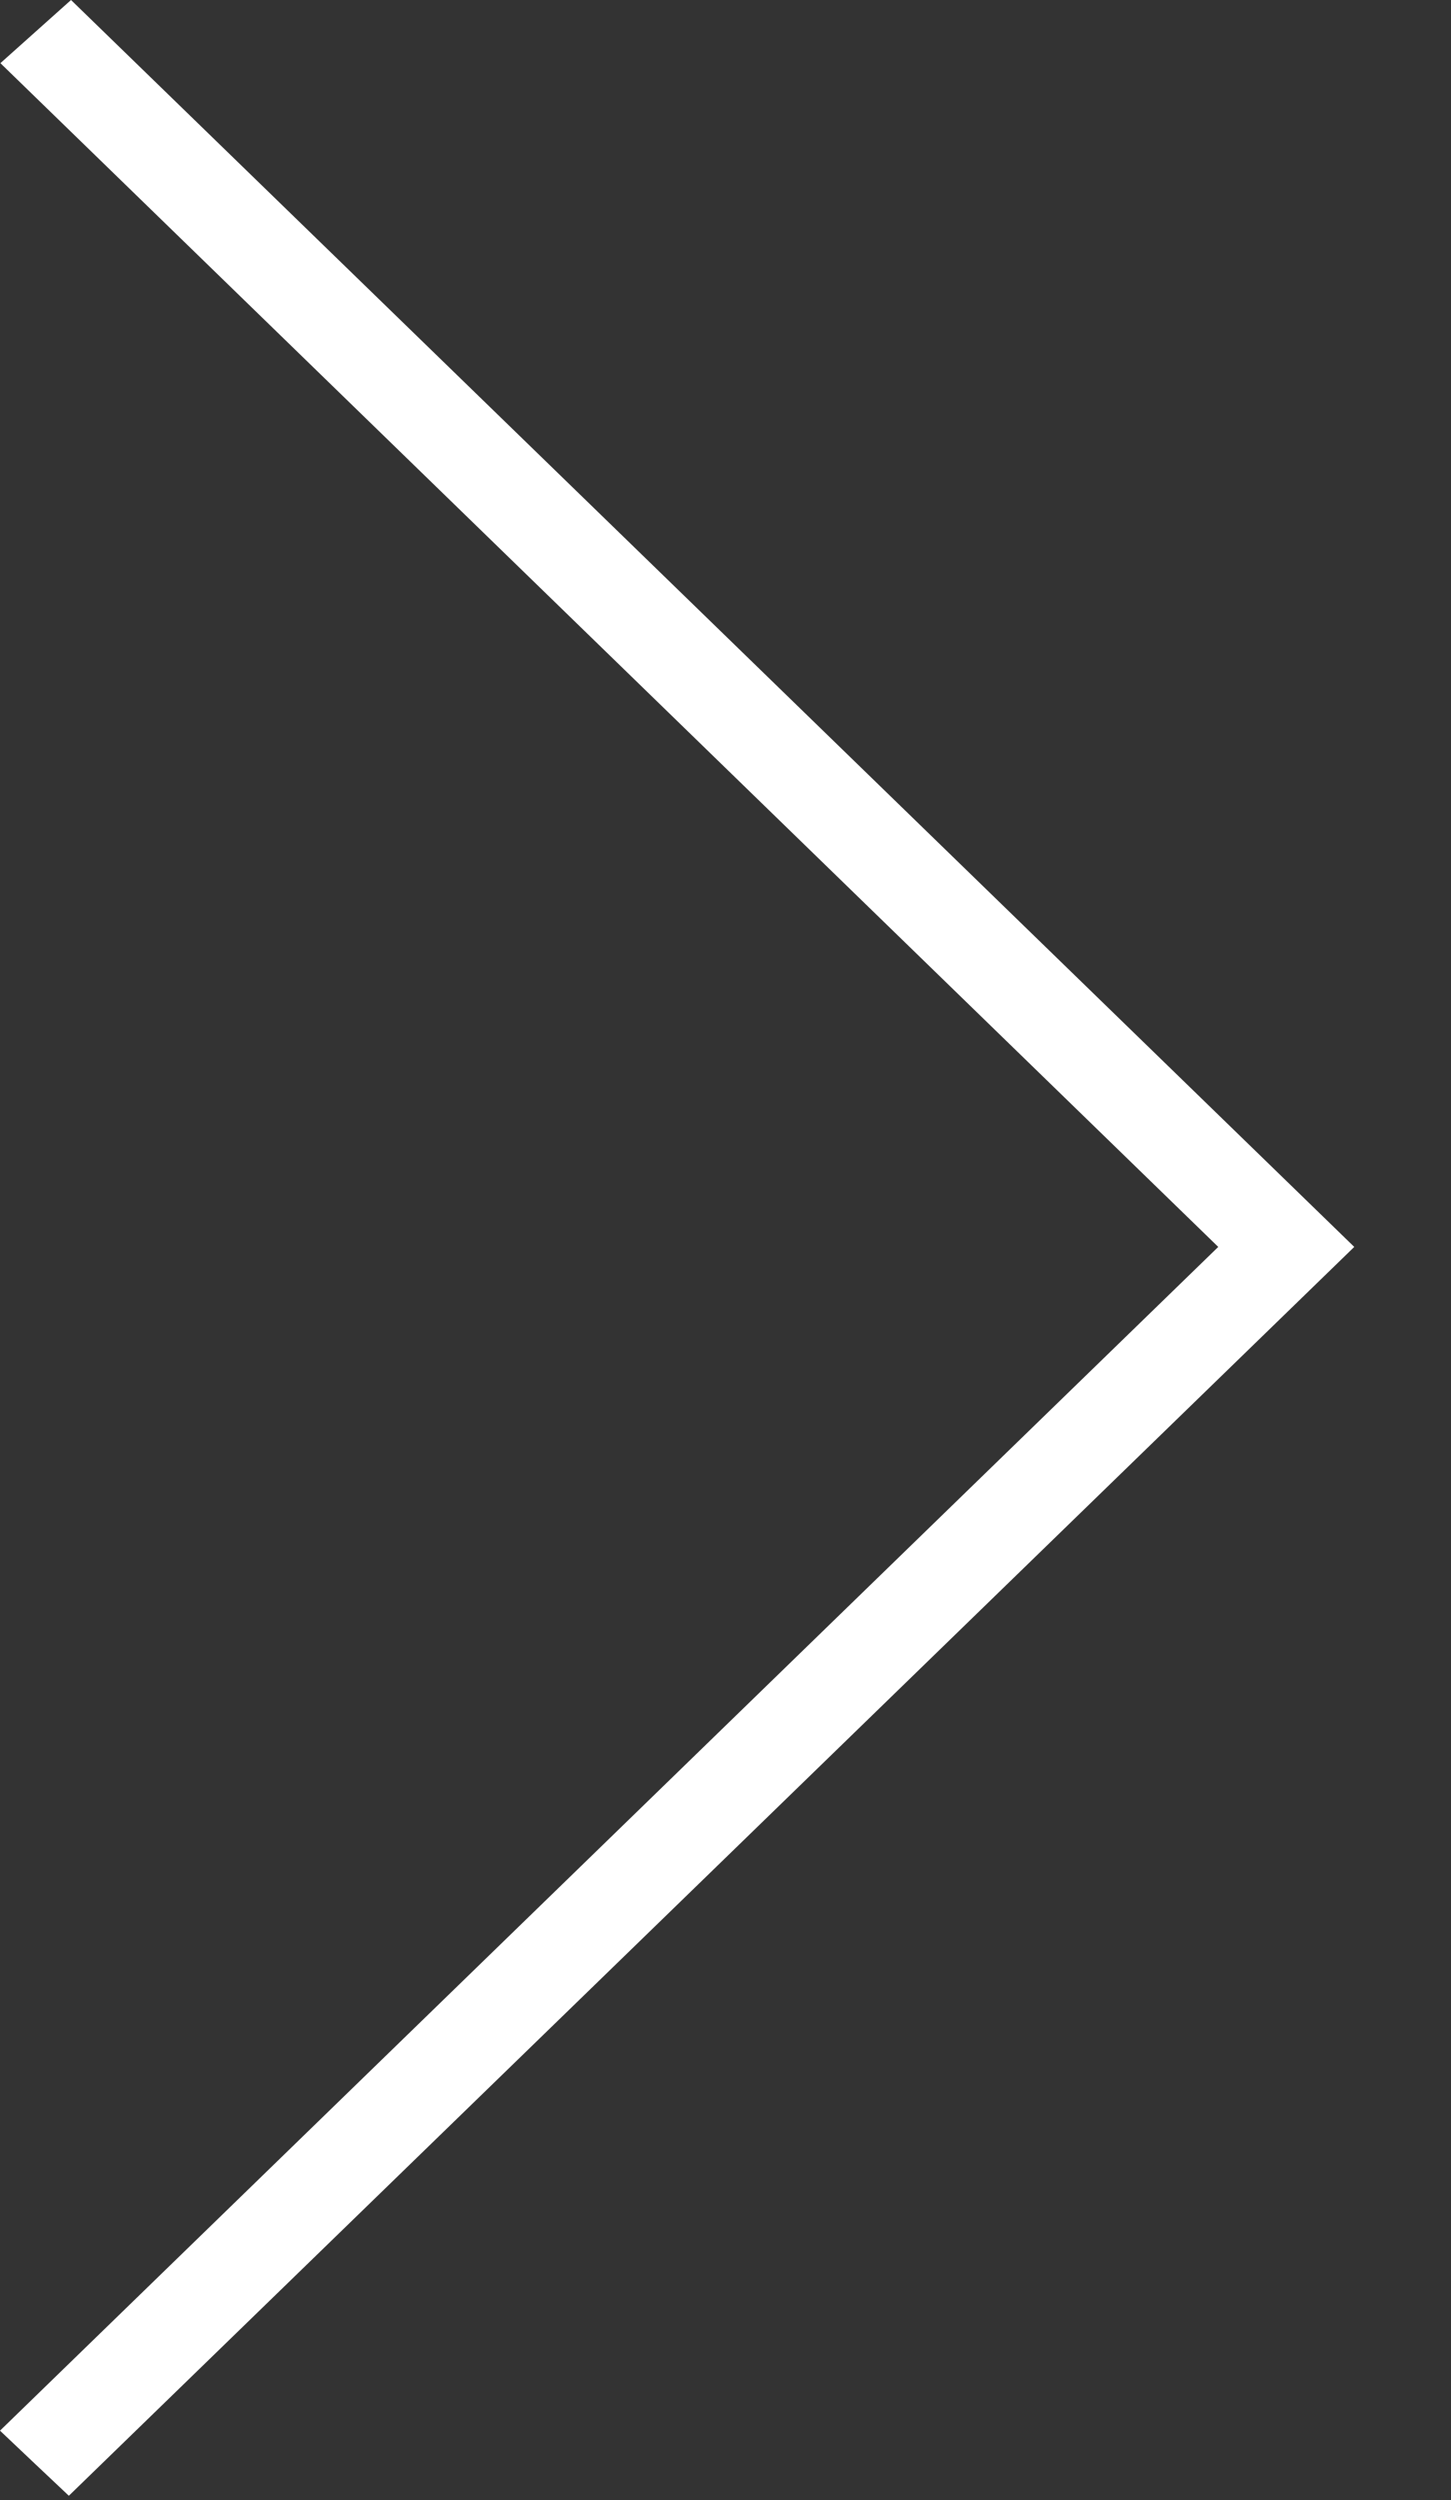
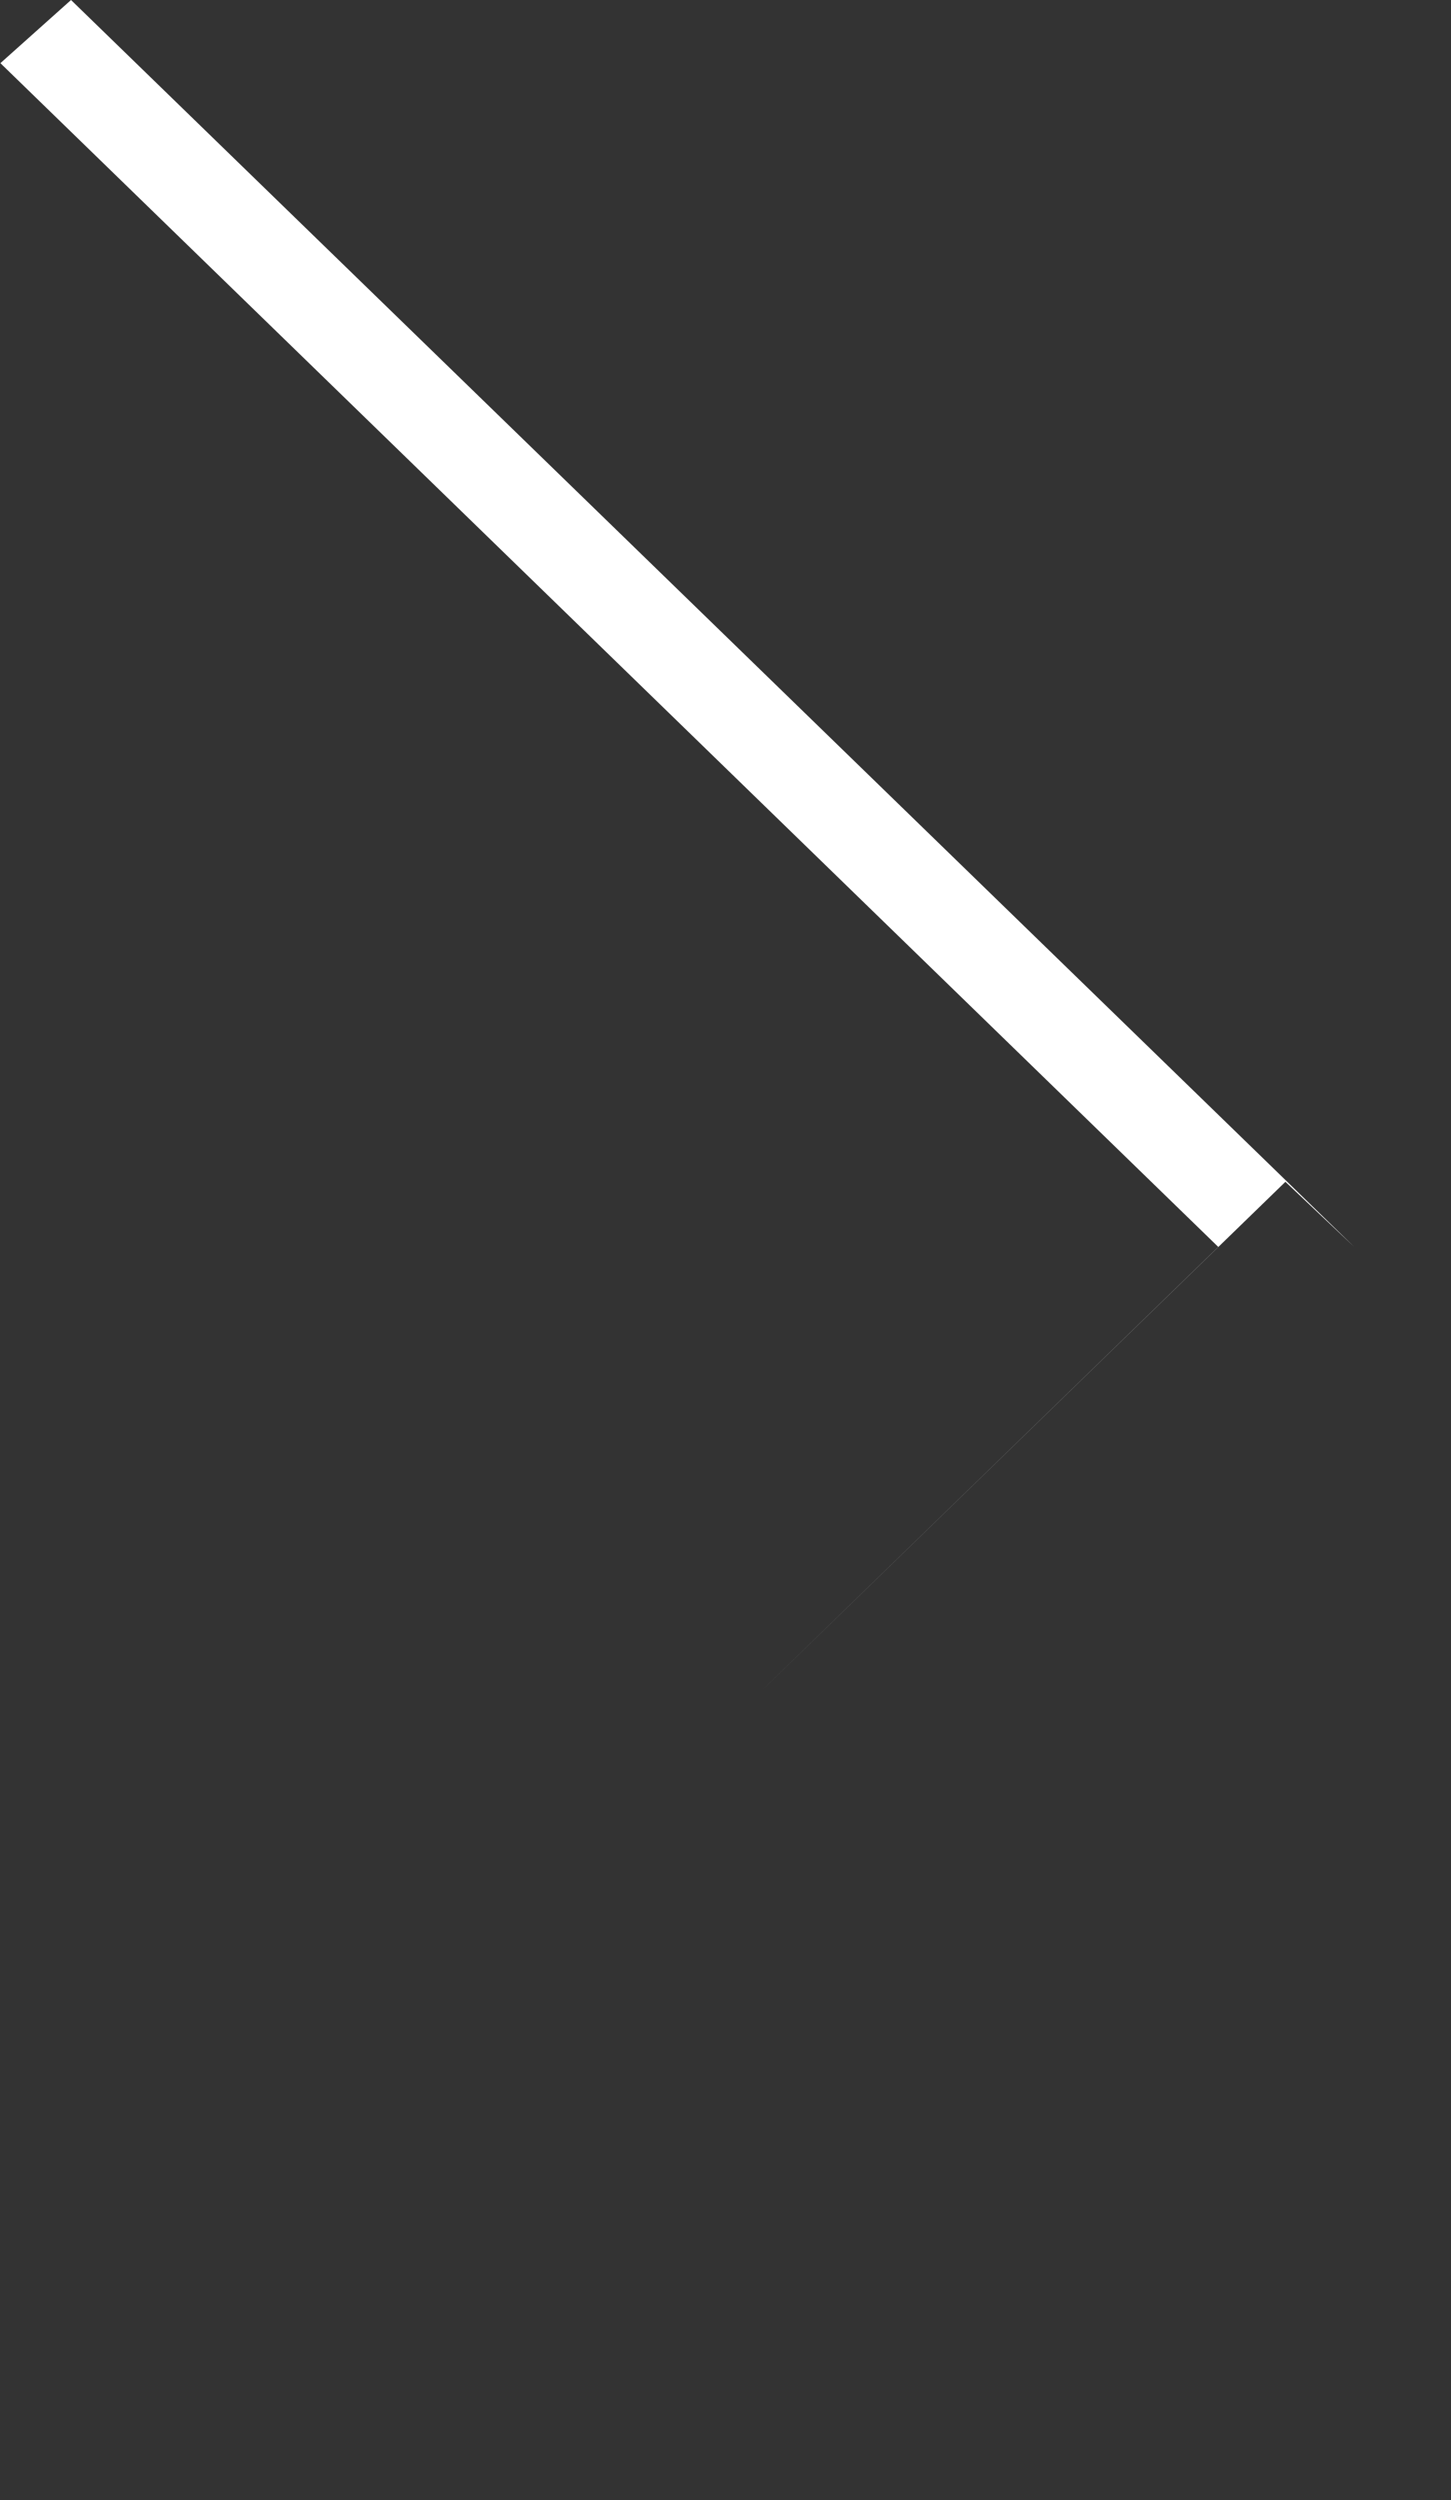
<svg xmlns="http://www.w3.org/2000/svg" version="1.1" id="Layer_2" x="0px" y="0px" width="17.998px" height="30.996px" viewBox="0 0 17.998 30.996" enable-background="new 0 0 17.998 30.996" xml:space="preserve">
  <rect x="0" y="0" width="17.998" height="30.996" fill="#333333" stroke="none" />
  <g>
-     <path fill-rule="evenodd" clip-rule="evenodd" fill="#FFFFFF" d="M15.111,15.458C10.067,10.557,5.052,5.685,0.005,0.783   C0.298,0.521,0.575,0.274,0.881,0c5.274,5.122,10.584,10.277,15.917,15.458C11.471,20.632,6.162,25.787,0.854,30.94   c-0.29-0.273-0.56-0.528-0.854-0.807C5.043,25.236,10.06,20.363,15.111,15.458z" />
+     <path fill-rule="evenodd" clip-rule="evenodd" fill="#FFFFFF" d="M15.111,15.458C10.067,10.557,5.052,5.685,0.005,0.783   C0.298,0.521,0.575,0.274,0.881,0c5.274,5.122,10.584,10.277,15.917,15.458c-0.29-0.273-0.56-0.528-0.854-0.807C5.043,25.236,10.06,20.363,15.111,15.458z" />
  </g>
</svg>